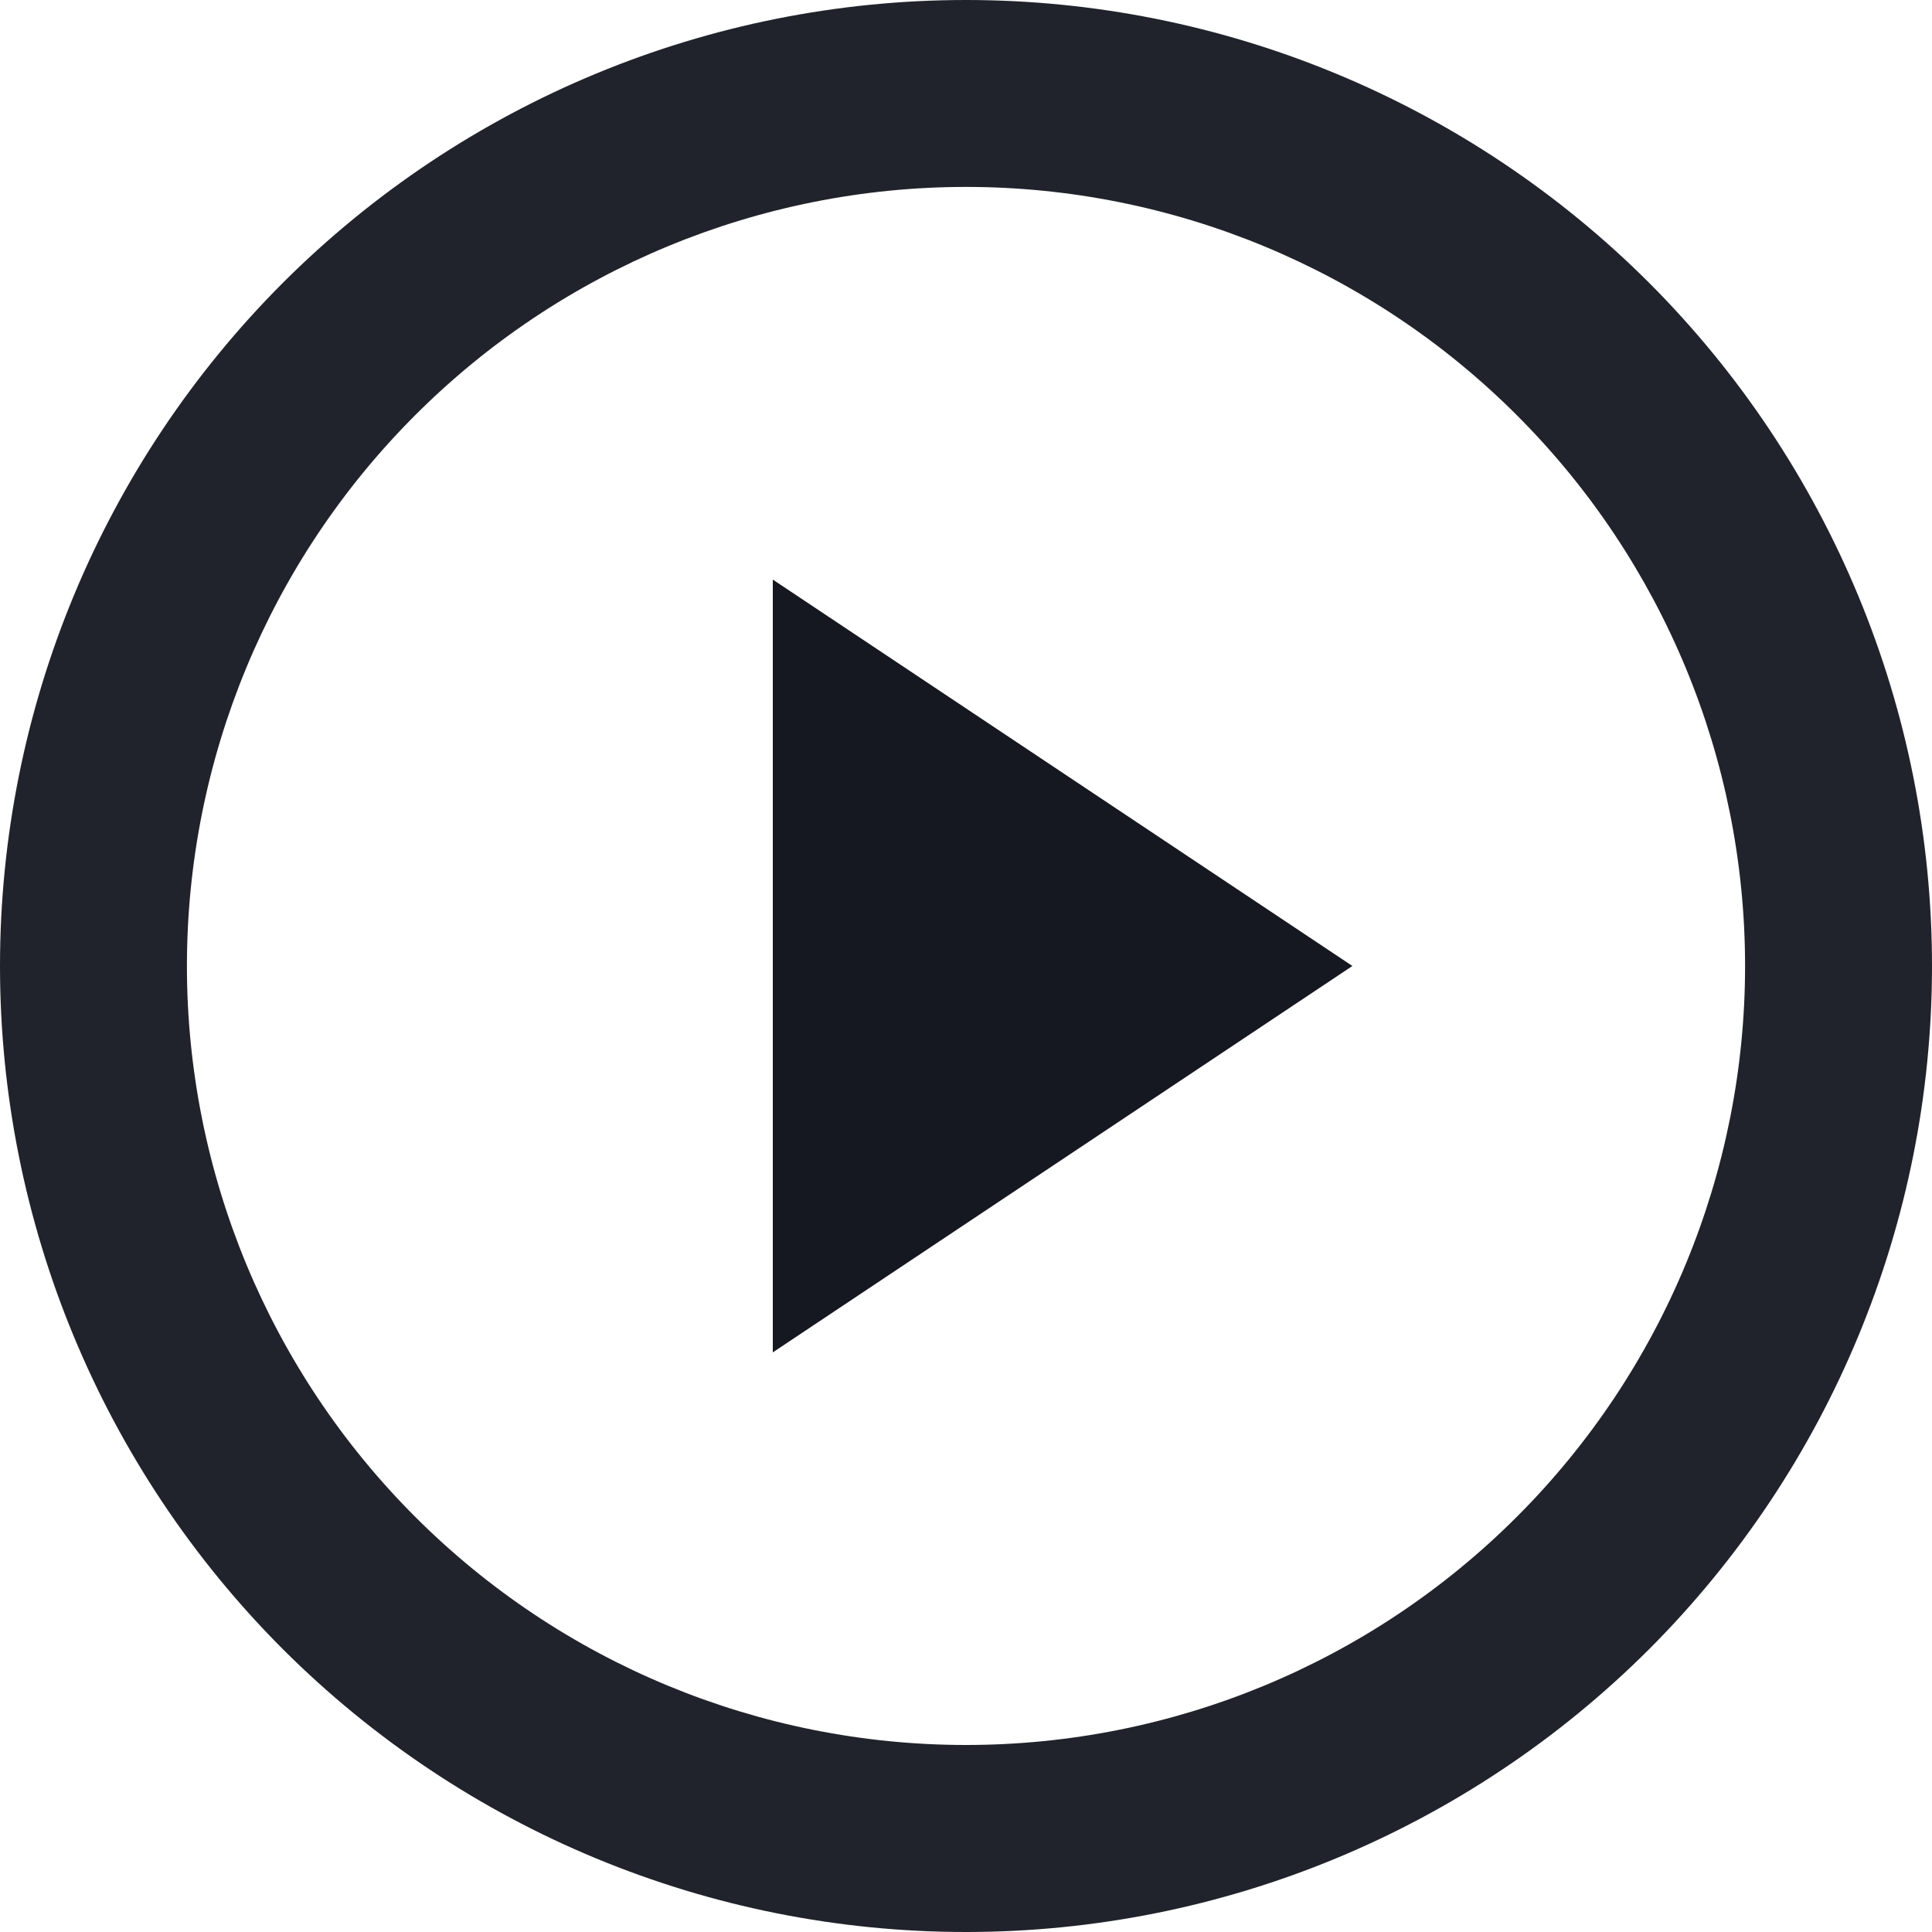
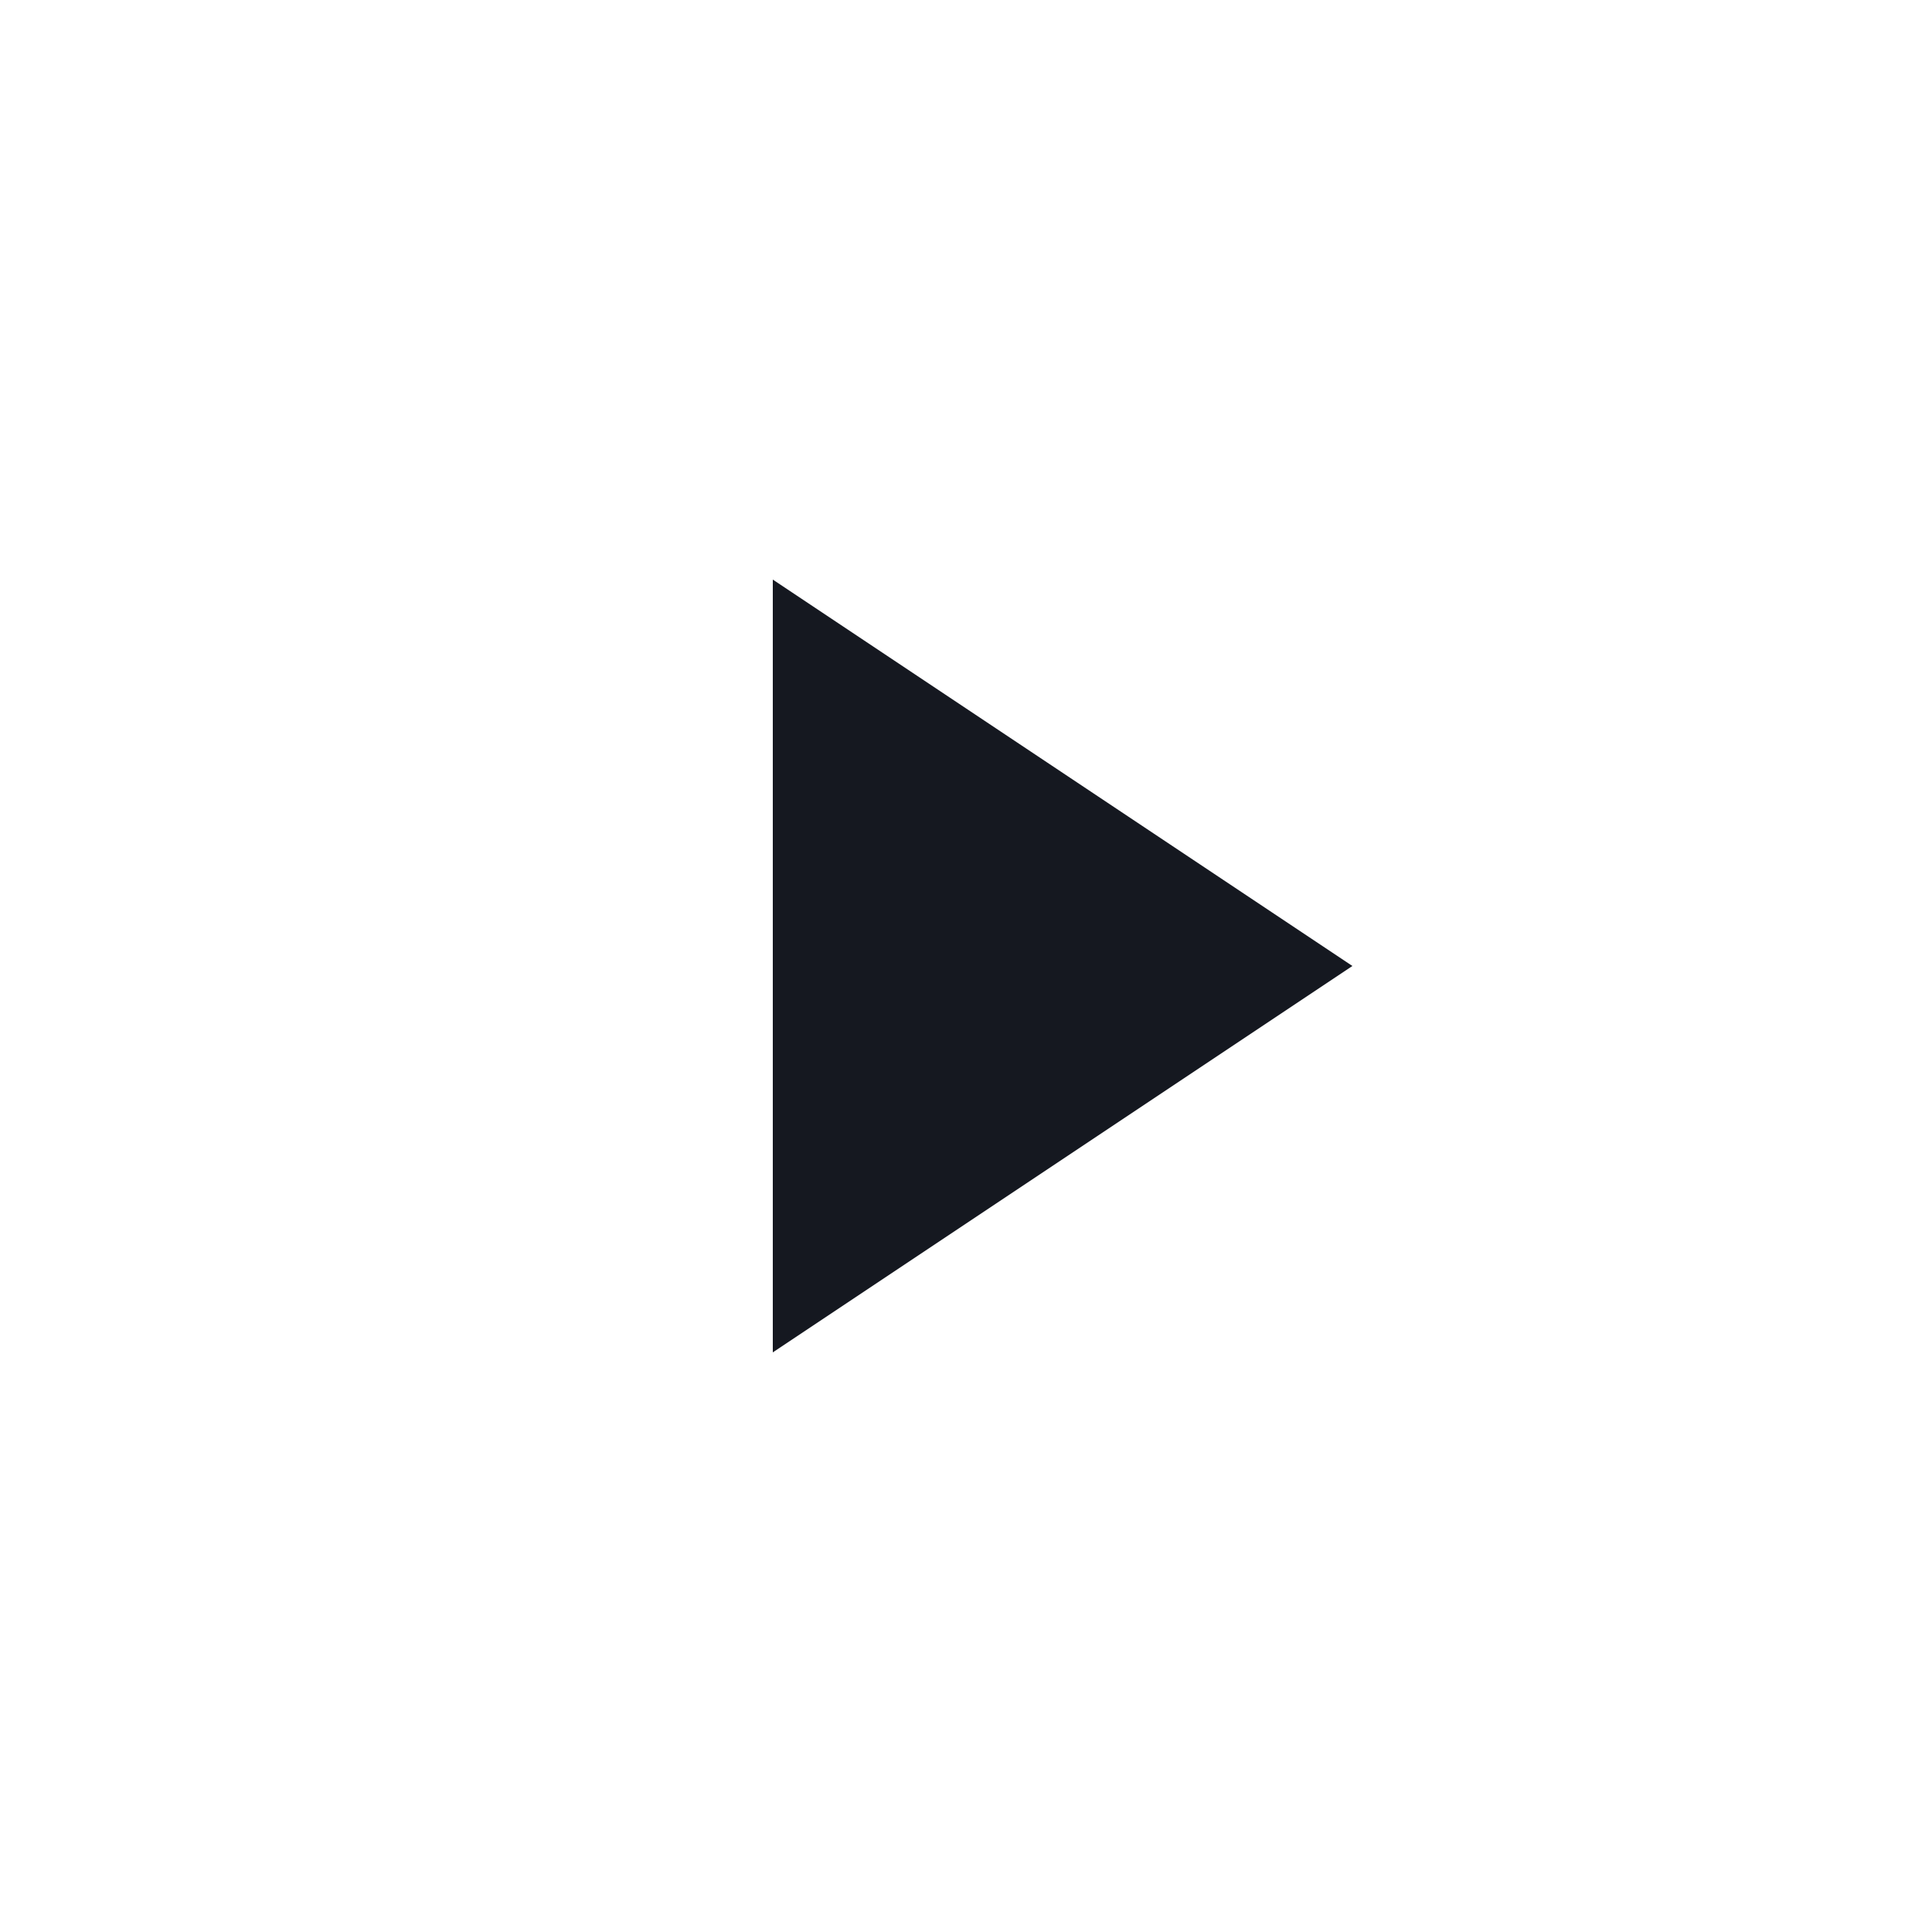
<svg xmlns="http://www.w3.org/2000/svg" width="20" height="20" viewBox="0 0 20 20" fill="none">
-   <path fill-rule="evenodd" clip-rule="evenodd" d="M2.928 2.928C4.805 1.053 7.348 0 10 0C12.653 0 15.195 1.053 17.072 2.928C18.947 4.805 20 7.347 20 10C20 12.653 18.947 15.195 17.072 17.072C15.195 18.947 12.653 20 10 20C7.347 20 4.805 18.947 2.928 17.072C1.053 15.195 0 12.653 0 10C0 7.347 1.053 4.805 2.928 2.928ZM4.298 15.702C5.81 17.215 7.862 18.064 10 18.064C12.138 18.064 14.19 17.215 15.702 15.702C17.215 14.19 18.065 12.138 18.065 10C18.065 7.862 17.215 5.81 15.702 4.298C14.19 2.785 12.138 1.935 10 1.935C7.862 1.935 5.81 2.785 4.298 4.298C2.785 5.81 1.935 7.862 1.935 10C1.935 12.138 2.785 14.19 4.298 15.702Z" fill="#151820" fill-opacity="0.948" />
  <path fill-rule="evenodd" clip-rule="evenodd" d="M14 10L8 14V6L14 10Z" fill="#151820" />
</svg>